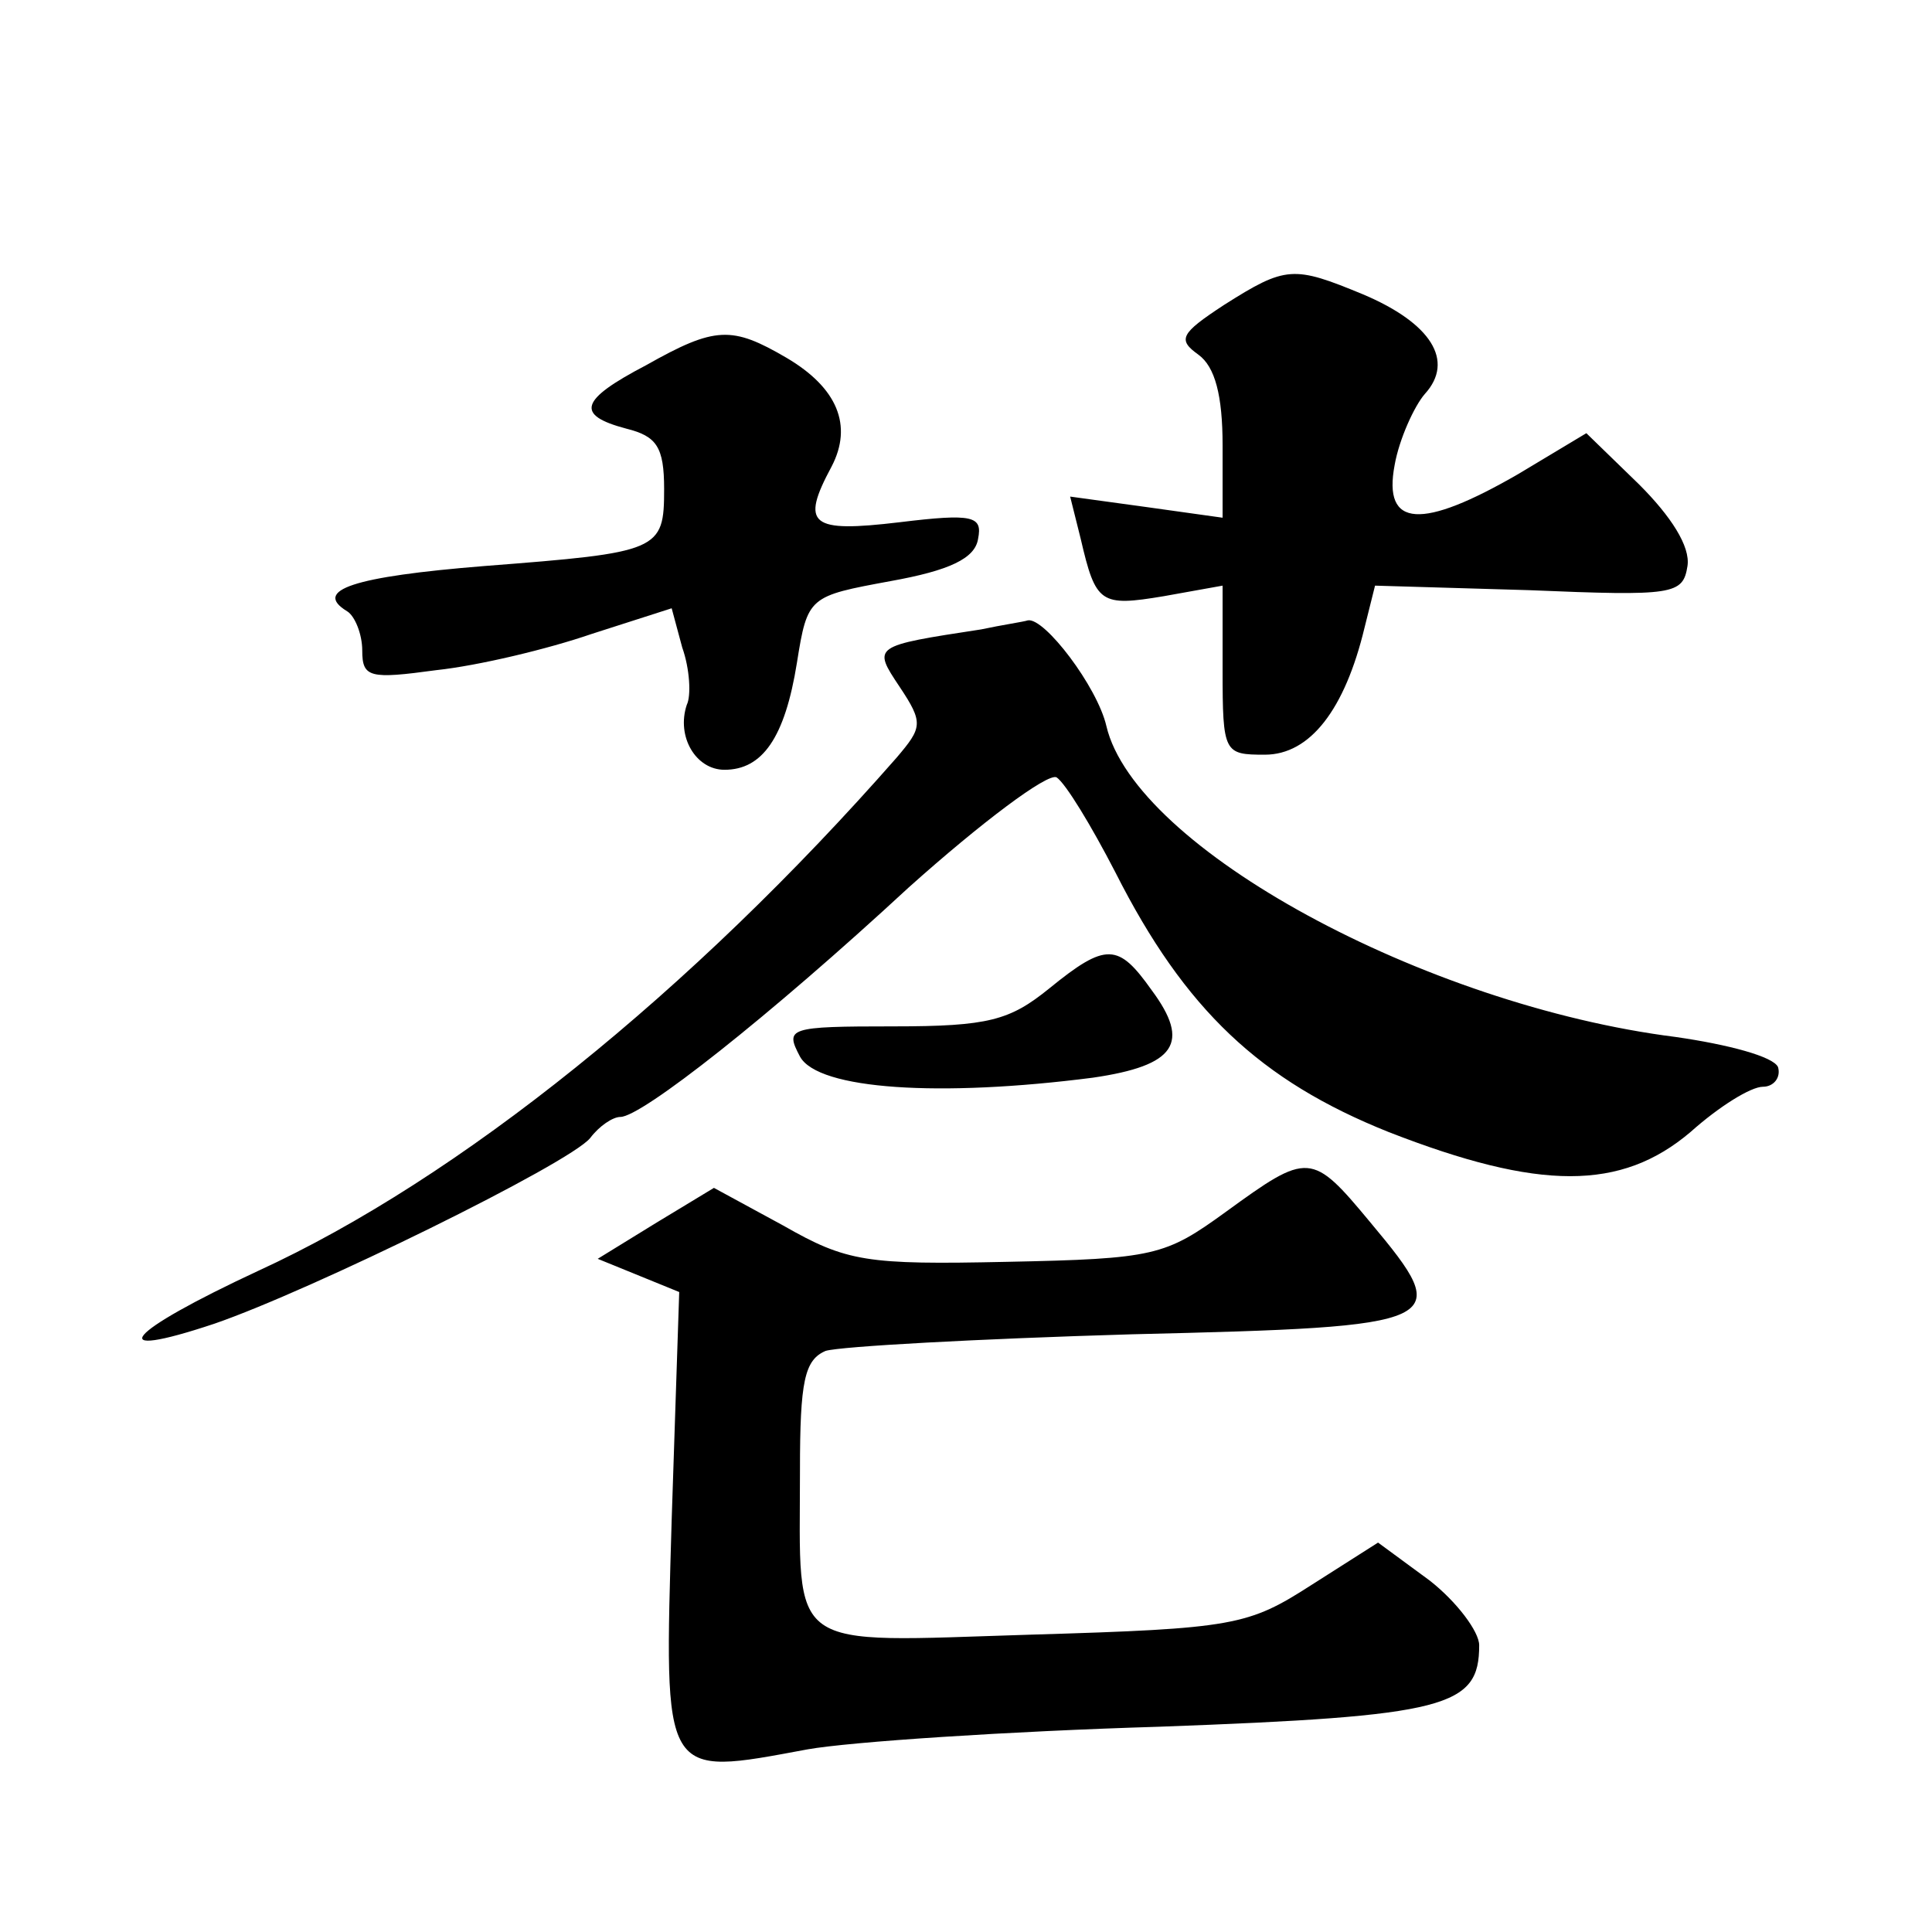
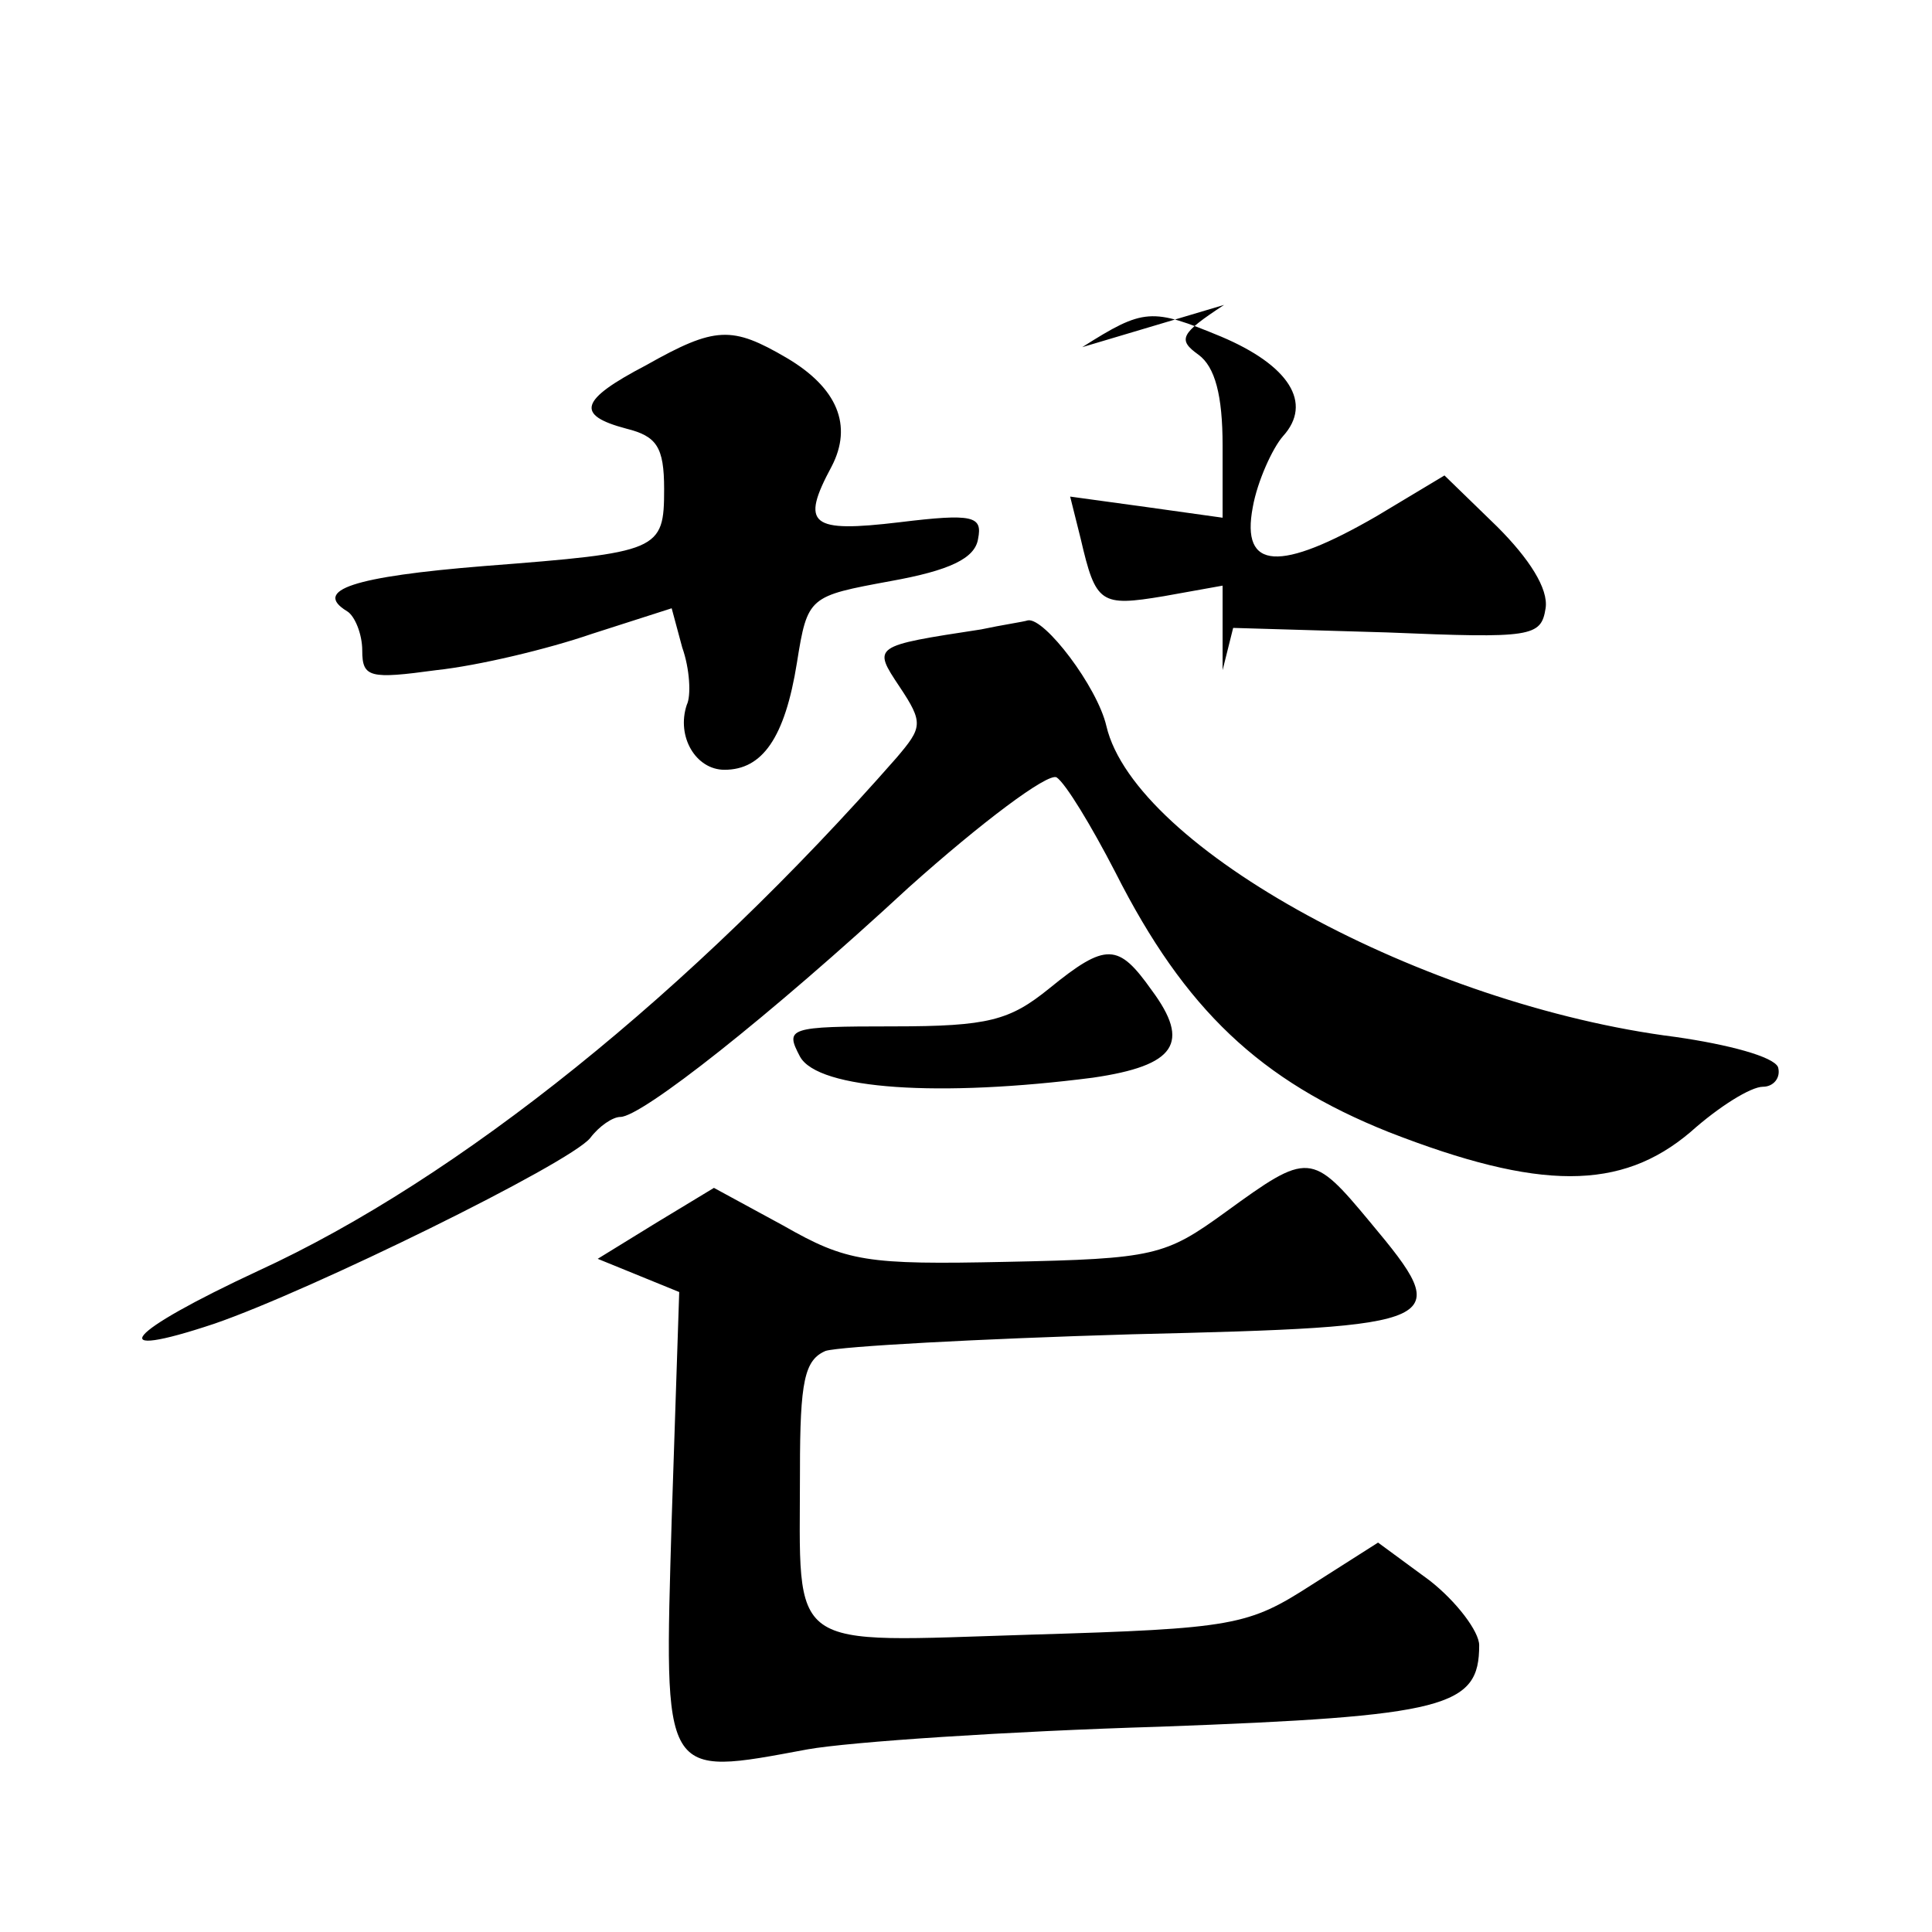
<svg xmlns="http://www.w3.org/2000/svg" version="1.0" width="128pt" height="128pt" viewBox="0 0 128 128" preserveAspectRatio="xMidYMid meet">
  <g transform="translate(0,128) scale(0.1,-0.1)" fill="#0" stroke="none">
-     <path d="M811 1078 c-29 -19 -31 -23 -17 -33 11 -8 16 -27 16 -60 l0 -48 -50 7 -51 7 7 -28 c10 -43 13 -45 55 -38 l39 7 0 -56 c0 -55 1 -56 28 -56 30 0 53 30 66 84 l7 28 102 -3 c96 -4 102 -3 105 16 2 13 -11 33 -32 54 l-35 34 -45 -27 c-64 -37 -90 -36 -82 6 3 17 13 39 20 47 20 22 4 47 -41 66 -46 19 -51 19 -92 -7z M428 1038 c-44 -23 -47 -33 -13 -42 20 -5 25 -12 25 -40 0 -41 -3 -42 -119 -51 -87 -7 -114 -16 -91 -30 5 -3 10 -15 10 -26 0 -18 5 -19 49 -13 28 3 74 14 103 24 l53 17 7 -26 c5 -14 6 -32 3 -38 -7 -21 6 -43 25 -43 25 0 40 21 48 71 7 44 8 44 62 54 39 7 56 15 58 28 3 15 -3 17 -52 11 -59 -7 -66 -2 -45 37 14 27 4 52 -30 72 -36 21 -47 21 -93 -5z M650 863 c-72 -11 -72 -11 -54 -38 16 -24 15 -27 -2 -47 -136 -155 -290 -279 -423 -340 -88 -41 -104 -60 -29 -35 64 22 235 106 249 123 6 8 15 14 20 14 14 0 98 66 191 152 48 43 92 76 98 73 6 -4 23 -32 39 -63 46 -91 96 -138 181 -172 100 -39 154 -39 200 0 19 17 40 30 48 30 7 0 12 6 10 13 -3 7 -33 15 -68 20 -166 21 -358 125 -377 206 -6 26 -41 72 -52 70 -3 -1 -17 -3 -31 -6z M695 625 c-26 -21 -40 -25 -103 -25 -70 0 -72 -1 -62 -20 12 -22 93 -27 194 -14 55 8 65 23 39 58 -22 31 -30 32 -68 1z M812 477 c-40 -29 -47 -31 -145 -33 -93 -2 -106 0 -148 24 l-46 25 -38 -23 -39 -24 27 -11 27 -11 -5 -151 c-5 -173 -7 -170 90 -152 28 5 133 12 233 15 191 7 212 13 212 54 0 9 -15 29 -33 43 l-34 25 -44 -28 c-42 -27 -51 -29 -186 -33 -164 -5 -153 -13 -153 109 0 59 3 73 17 79 10 3 101 8 203 11 210 5 214 7 158 74 -39 47 -41 47 -96 7z" />
+     <path d="M811 1078 c-29 -19 -31 -23 -17 -33 11 -8 16 -27 16 -60 l0 -48 -50 7 -51 7 7 -28 c10 -43 13 -45 55 -38 l39 7 0 -56 l7 28 102 -3 c96 -4 102 -3 105 16 2 13 -11 33 -32 54 l-35 34 -45 -27 c-64 -37 -90 -36 -82 6 3 17 13 39 20 47 20 22 4 47 -41 66 -46 19 -51 19 -92 -7z M428 1038 c-44 -23 -47 -33 -13 -42 20 -5 25 -12 25 -40 0 -41 -3 -42 -119 -51 -87 -7 -114 -16 -91 -30 5 -3 10 -15 10 -26 0 -18 5 -19 49 -13 28 3 74 14 103 24 l53 17 7 -26 c5 -14 6 -32 3 -38 -7 -21 6 -43 25 -43 25 0 40 21 48 71 7 44 8 44 62 54 39 7 56 15 58 28 3 15 -3 17 -52 11 -59 -7 -66 -2 -45 37 14 27 4 52 -30 72 -36 21 -47 21 -93 -5z M650 863 c-72 -11 -72 -11 -54 -38 16 -24 15 -27 -2 -47 -136 -155 -290 -279 -423 -340 -88 -41 -104 -60 -29 -35 64 22 235 106 249 123 6 8 15 14 20 14 14 0 98 66 191 152 48 43 92 76 98 73 6 -4 23 -32 39 -63 46 -91 96 -138 181 -172 100 -39 154 -39 200 0 19 17 40 30 48 30 7 0 12 6 10 13 -3 7 -33 15 -68 20 -166 21 -358 125 -377 206 -6 26 -41 72 -52 70 -3 -1 -17 -3 -31 -6z M695 625 c-26 -21 -40 -25 -103 -25 -70 0 -72 -1 -62 -20 12 -22 93 -27 194 -14 55 8 65 23 39 58 -22 31 -30 32 -68 1z M812 477 c-40 -29 -47 -31 -145 -33 -93 -2 -106 0 -148 24 l-46 25 -38 -23 -39 -24 27 -11 27 -11 -5 -151 c-5 -173 -7 -170 90 -152 28 5 133 12 233 15 191 7 212 13 212 54 0 9 -15 29 -33 43 l-34 25 -44 -28 c-42 -27 -51 -29 -186 -33 -164 -5 -153 -13 -153 109 0 59 3 73 17 79 10 3 101 8 203 11 210 5 214 7 158 74 -39 47 -41 47 -96 7z" />
  </g>
</svg>